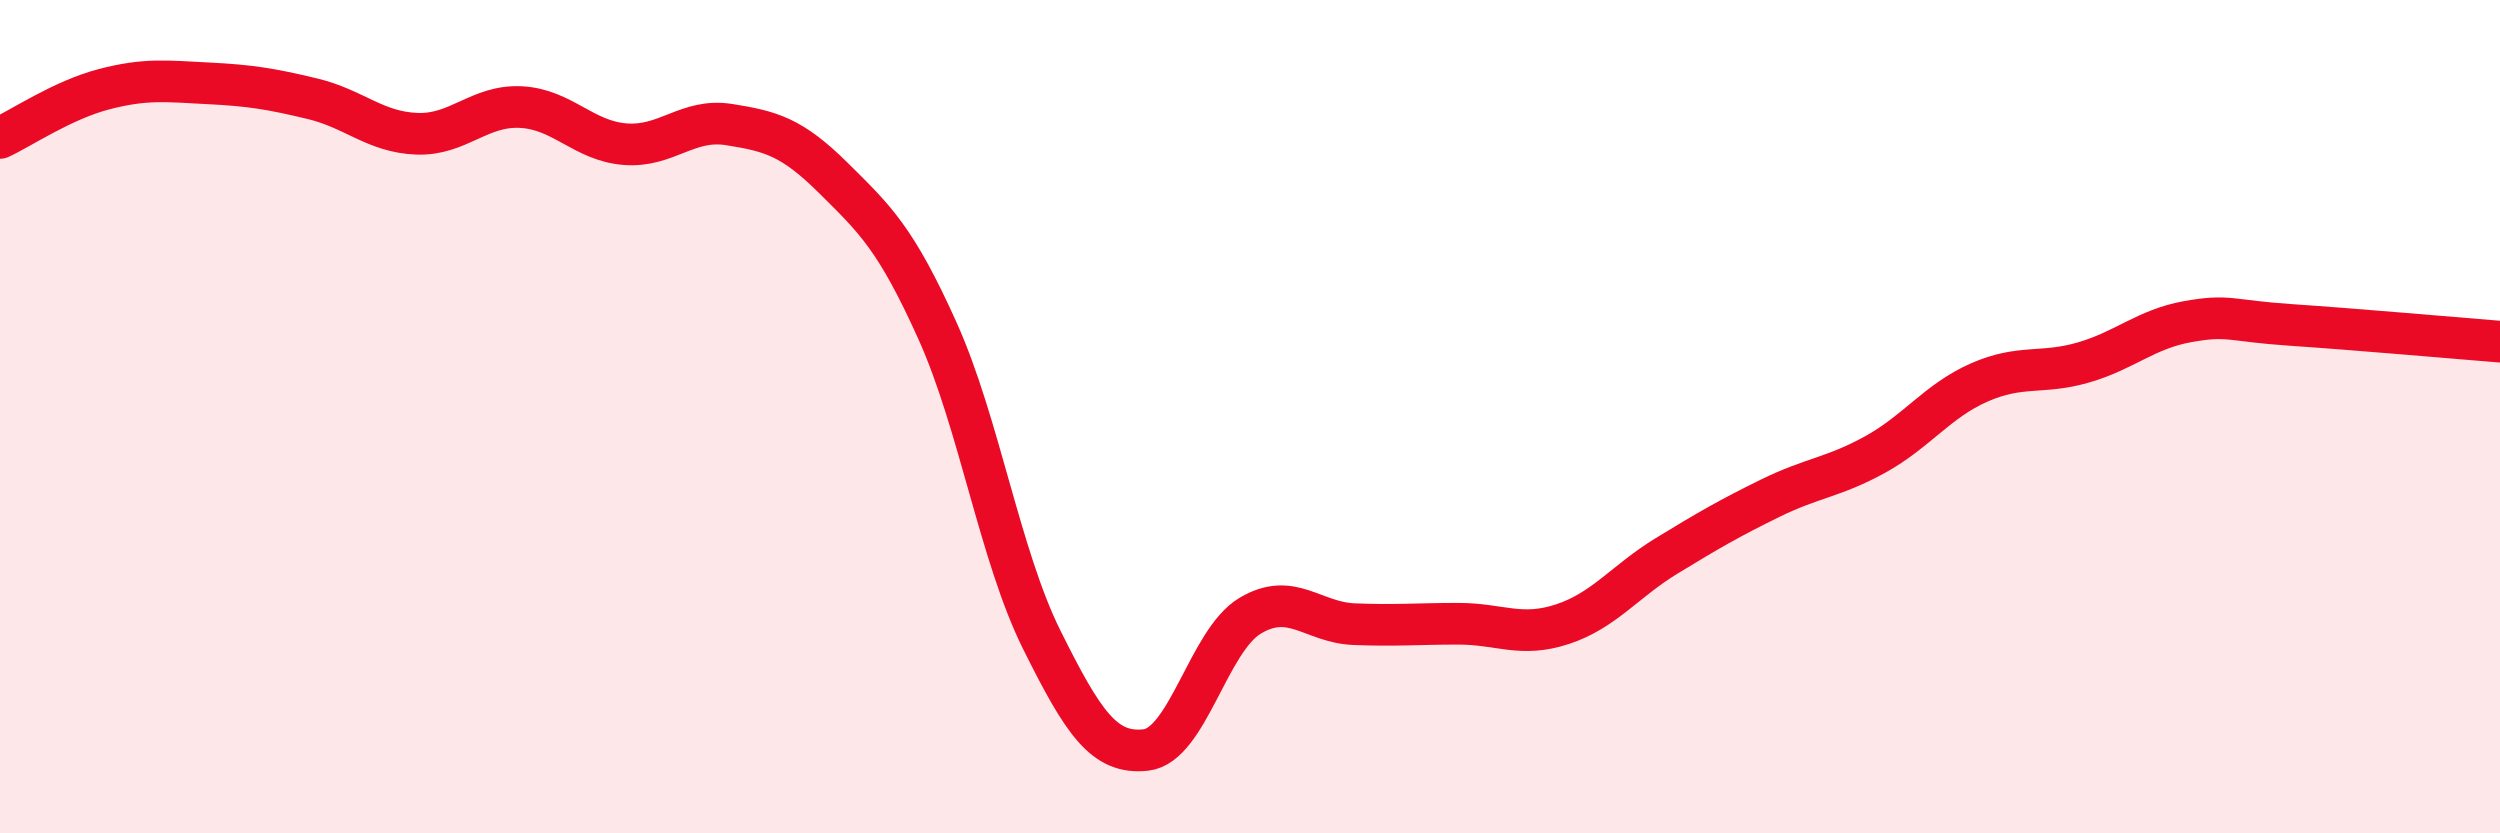
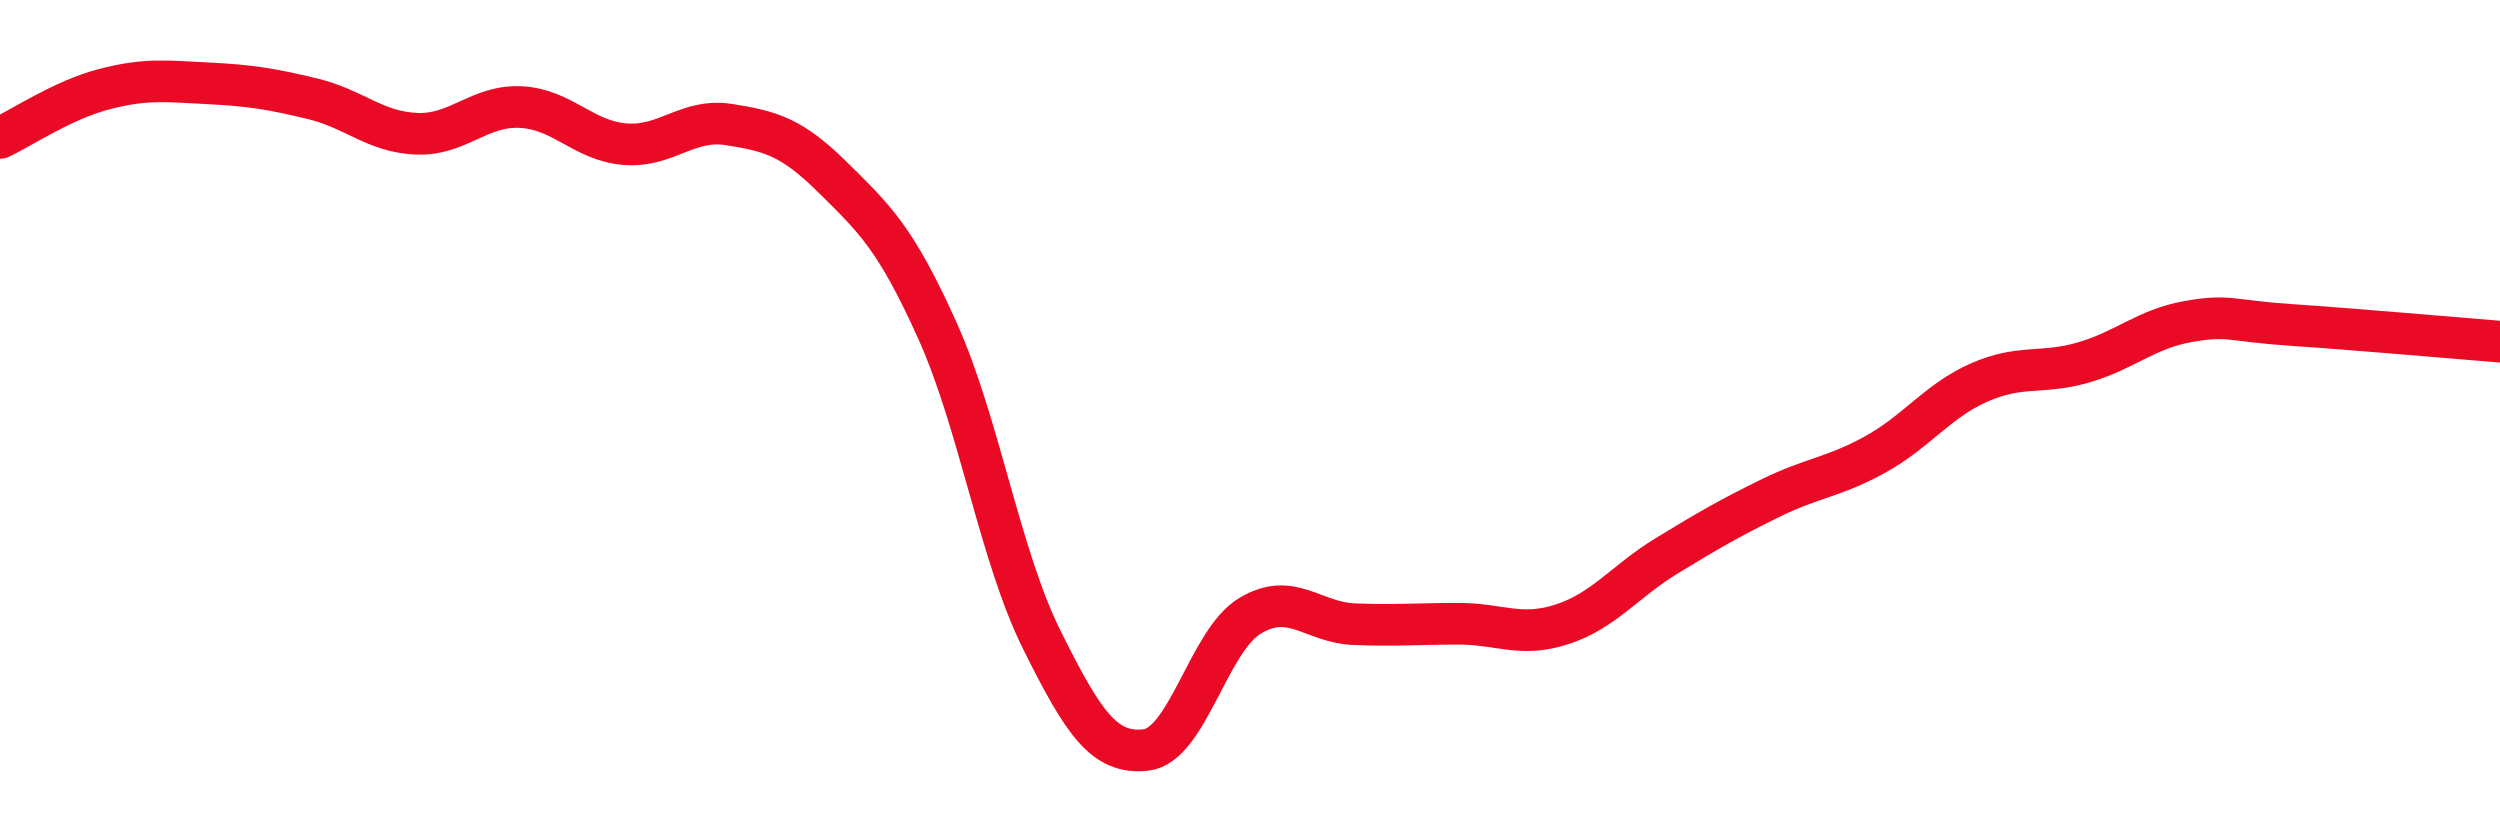
<svg xmlns="http://www.w3.org/2000/svg" width="60" height="20" viewBox="0 0 60 20">
-   <path d="M 0,3.31 C 0.5,3.08 1.5,2.4 2.5,2.14 C 3.5,1.88 4,1.95 5,2 C 6,2.05 6.5,2.13 7.5,2.37 C 8.5,2.61 9,3.17 10,3.21 C 11,3.25 11.5,2.52 12.5,2.57 C 13.5,2.62 14,3.38 15,3.46 C 16,3.54 16.5,2.83 17.5,2.99 C 18.5,3.15 19,3.28 20,4.27 C 21,5.26 21.5,5.72 22.5,7.94 C 23.5,10.16 24,13.34 25,15.35 C 26,17.36 26.5,18.11 27.5,18 C 28.5,17.89 29,15.38 30,14.78 C 31,14.18 31.5,14.94 32.5,14.98 C 33.5,15.02 34,14.97 35,14.97 C 36,14.97 36.5,15.31 37.5,14.98 C 38.5,14.65 39,13.95 40,13.34 C 41,12.73 41.5,12.44 42.5,11.95 C 43.5,11.46 44,11.46 45,10.91 C 46,10.36 46.5,9.62 47.5,9.18 C 48.5,8.74 49,8.99 50,8.7 C 51,8.41 51.5,7.9 52.5,7.72 C 53.5,7.54 53.5,7.7 55,7.8 C 56.5,7.9 59,8.12 60,8.2L60 20L0 20Z" fill="#EB0A25" opacity="0.1" stroke-linecap="round" stroke-linejoin="round" />
  <path d="M 0,3.31 C 0.5,3.08 1.5,2.4 2.5,2.14 C 3.5,1.88 4,1.95 5,2 C 6,2.05 6.5,2.13 7.5,2.37 C 8.5,2.61 9,3.17 10,3.21 C 11,3.25 11.5,2.52 12.5,2.57 C 13.5,2.62 14,3.38 15,3.46 C 16,3.54 16.5,2.83 17.5,2.99 C 18.5,3.15 19,3.28 20,4.27 C 21,5.26 21.5,5.72 22.5,7.94 C 23.5,10.16 24,13.34 25,15.35 C 26,17.36 26.5,18.11 27.5,18 C 28.5,17.89 29,15.38 30,14.78 C 31,14.18 31.5,14.94 32.5,14.98 C 33.5,15.02 34,14.97 35,14.97 C 36,14.97 36.5,15.31 37.5,14.98 C 38.5,14.65 39,13.95 40,13.34 C 41,12.73 41.5,12.44 42.5,11.95 C 43.5,11.46 44,11.46 45,10.91 C 46,10.36 46.5,9.62 47.5,9.18 C 48.5,8.74 49,8.99 50,8.7 C 51,8.41 51.5,7.9 52.5,7.72 C 53.5,7.54 53.5,7.7 55,7.8 C 56.5,7.9 59,8.12 60,8.2" stroke="#EB0A25" stroke-width="1" fill="none" stroke-linecap="round" stroke-linejoin="round" />
</svg>